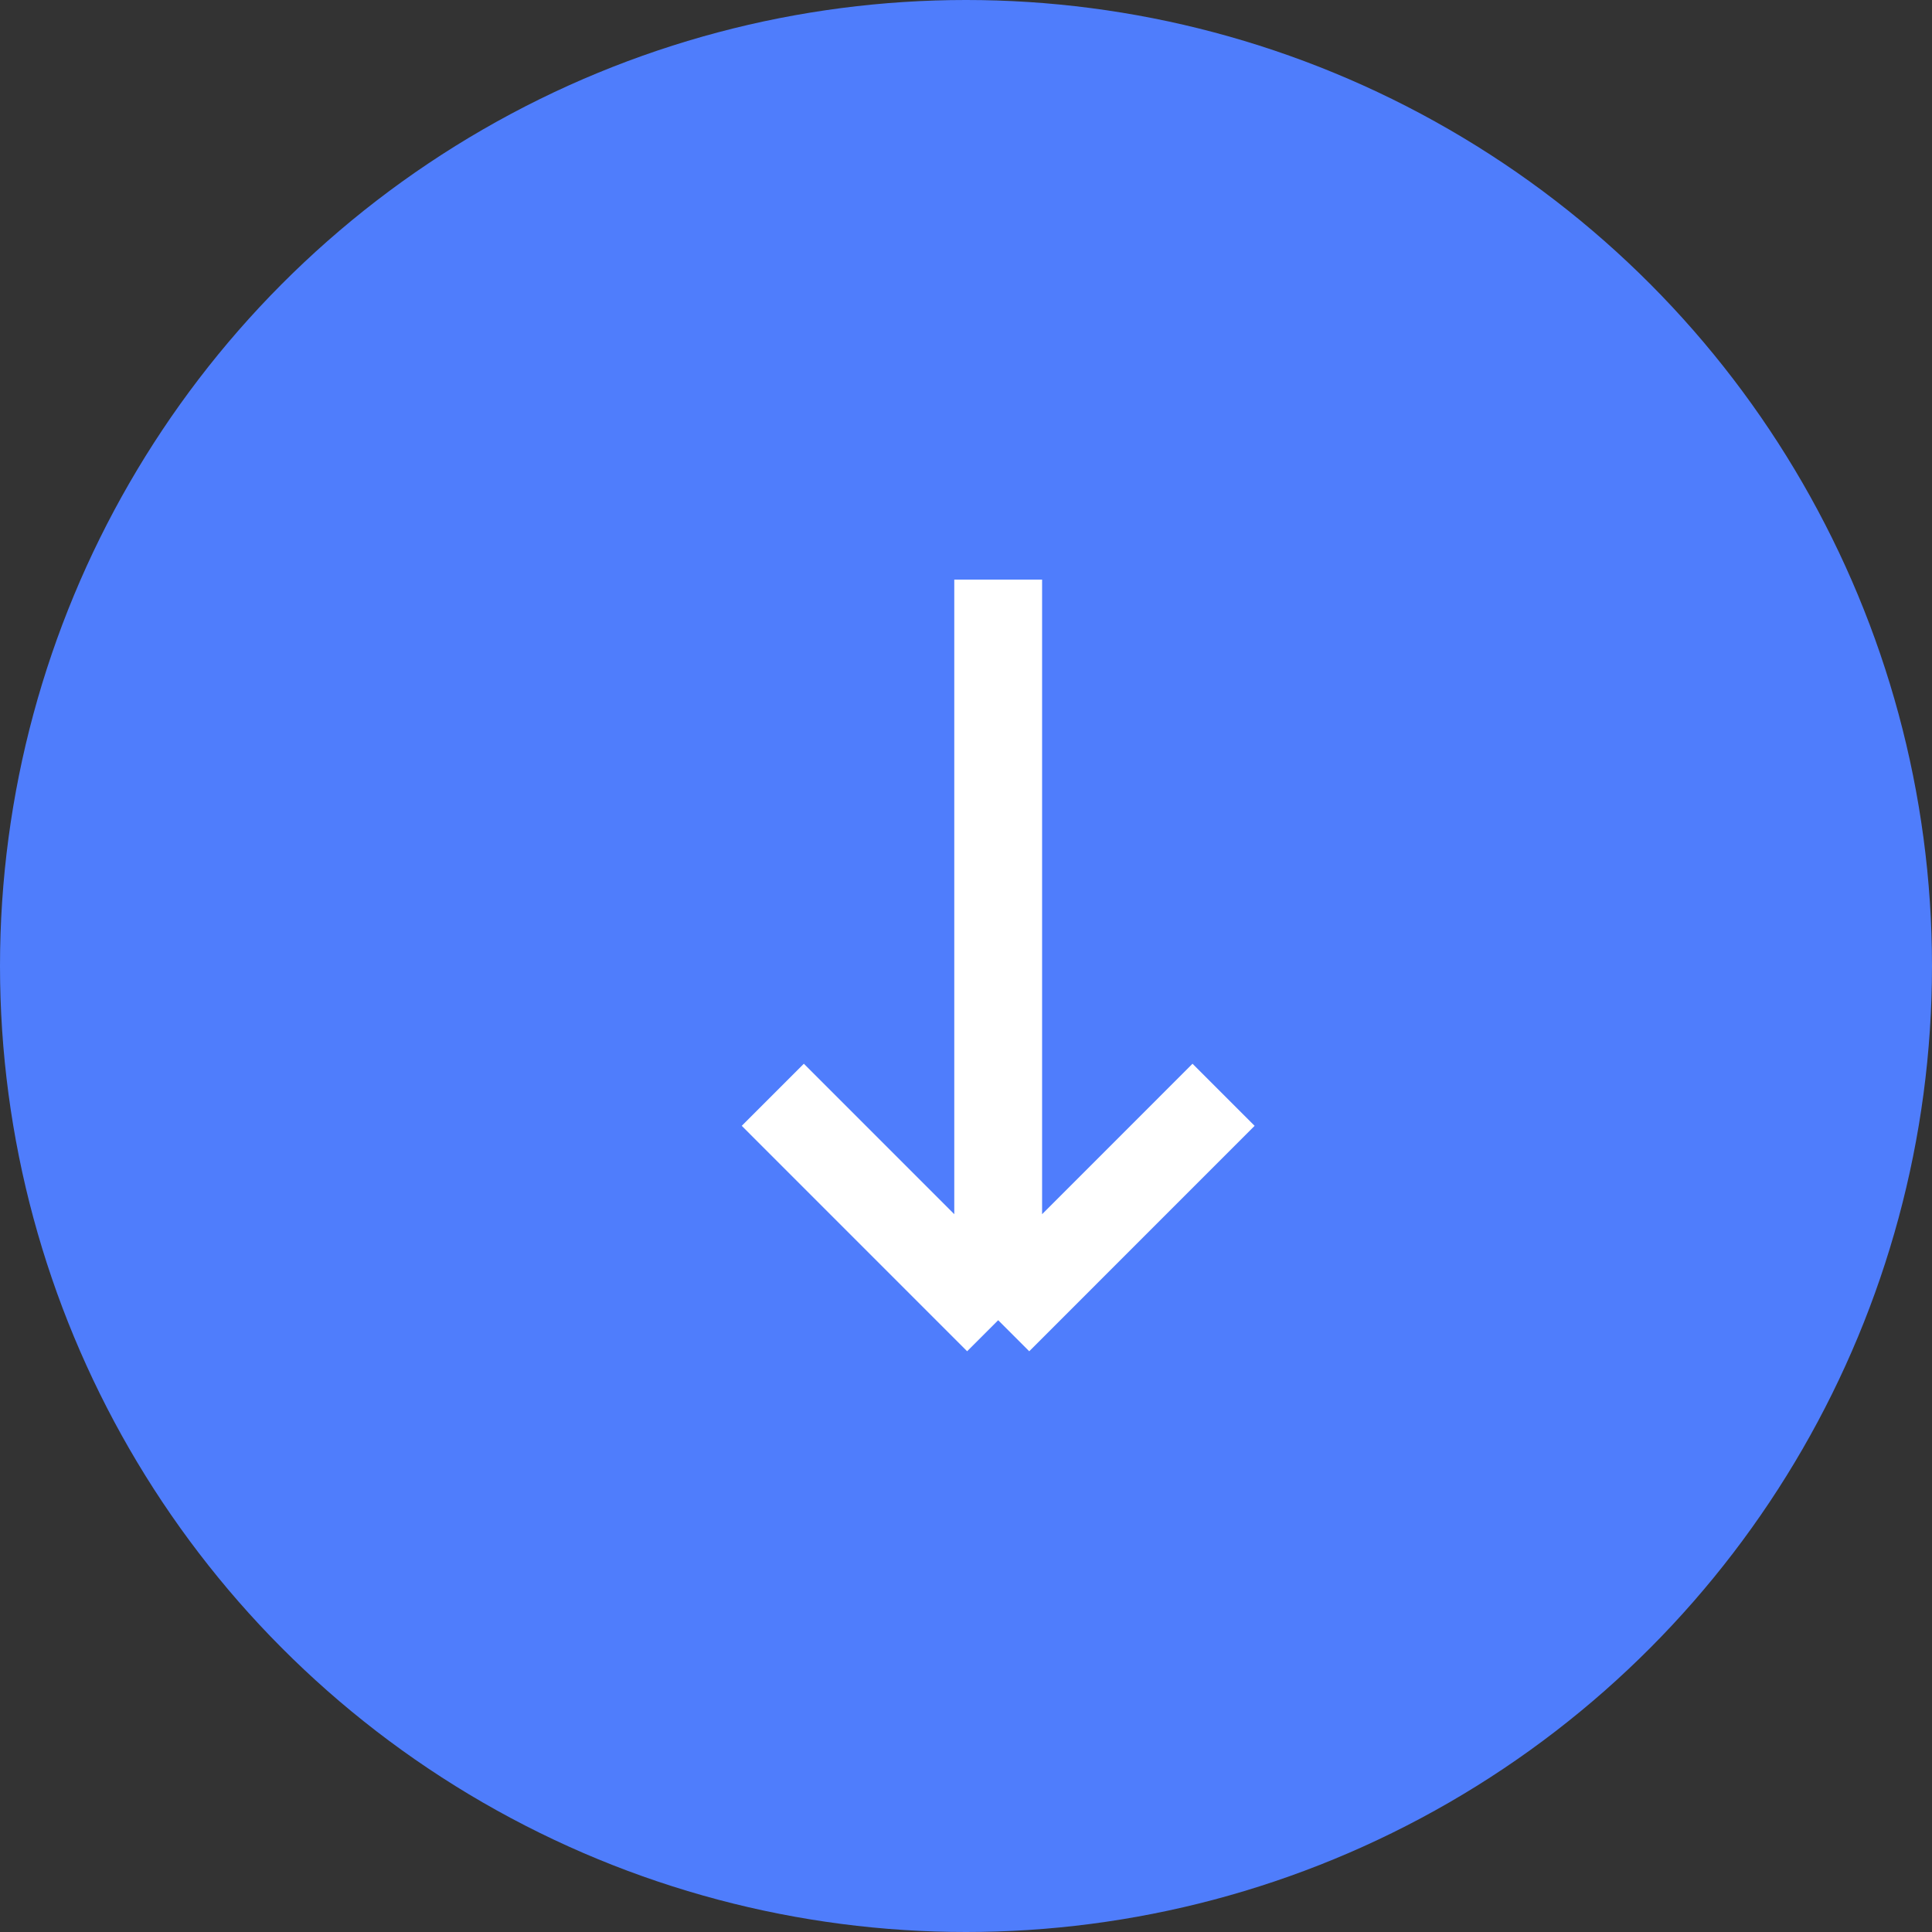
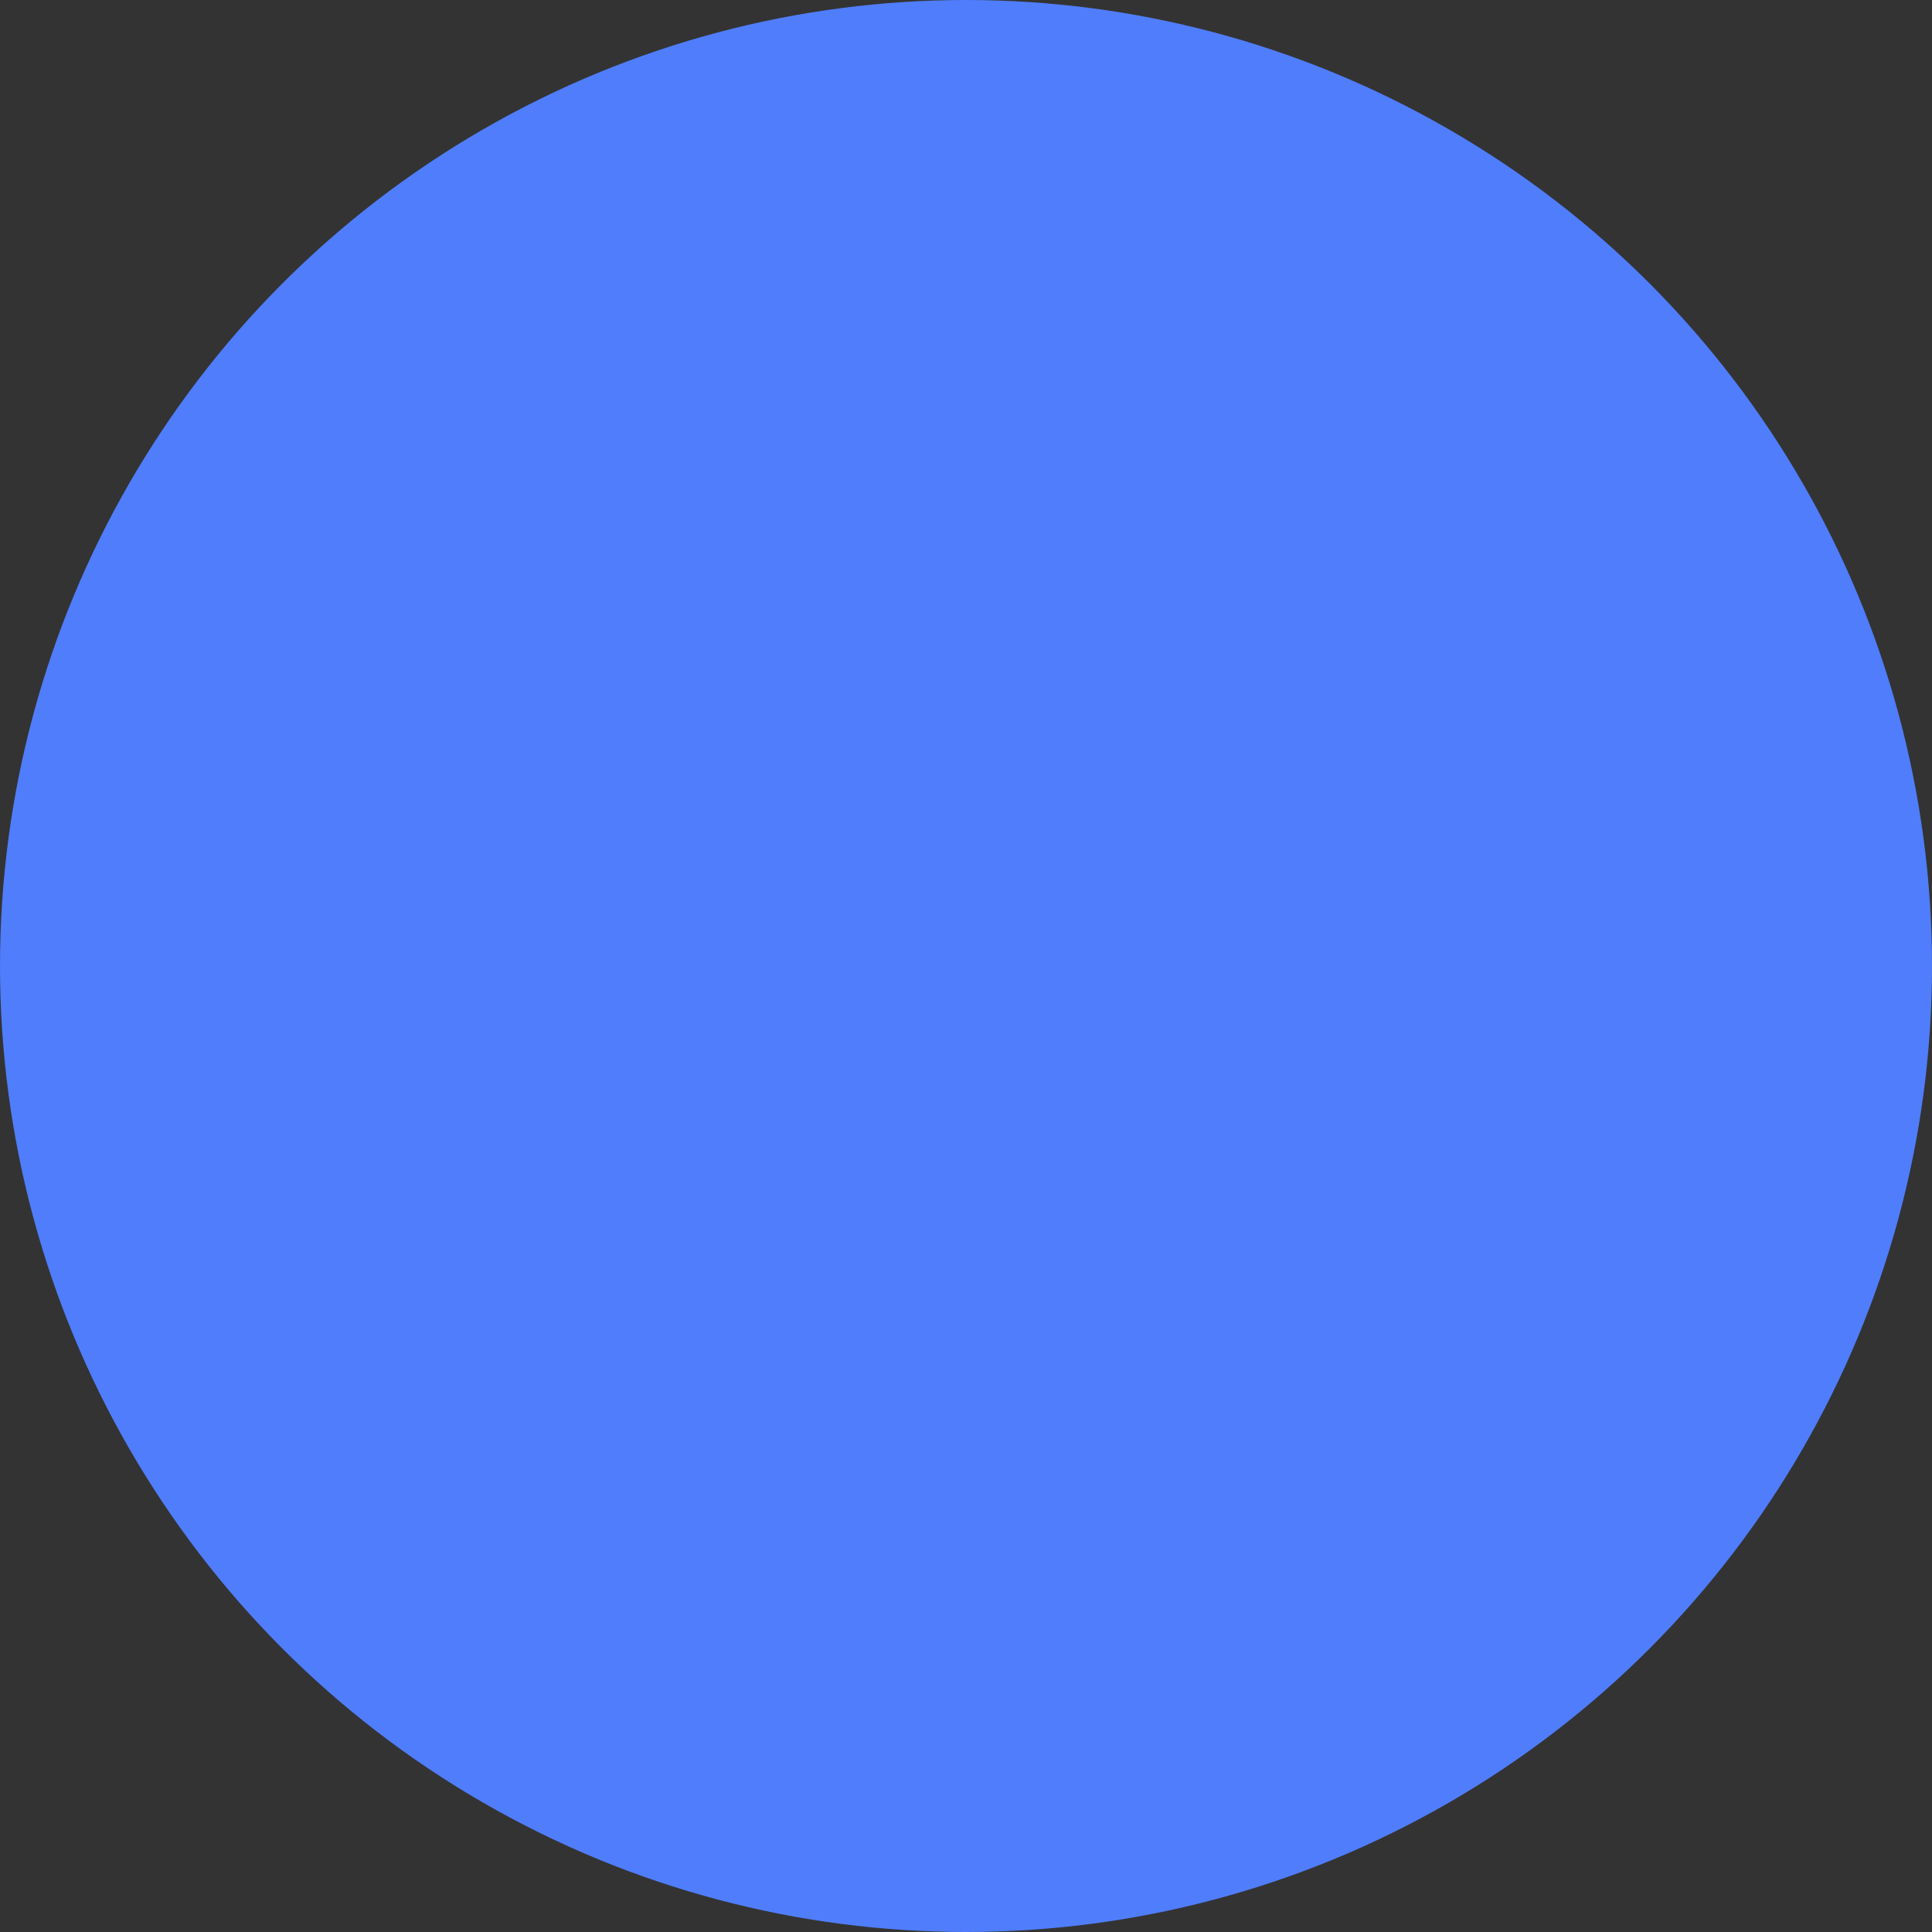
<svg xmlns="http://www.w3.org/2000/svg" width="44" height="44" viewBox="0 0 44 44" fill="none">
  <rect x="0" y="0" width="44" height="44" fill="#333333" stroke="none" />
  <circle cx="22" cy="22" r="22" fill="#4F7DFC" />
-   <path d="M22.733 13.2V30.067M22.733 30.067L27.866 24.933M22.733 30.067L17.6 24.933" stroke="white" stroke-width="2" />
</svg>